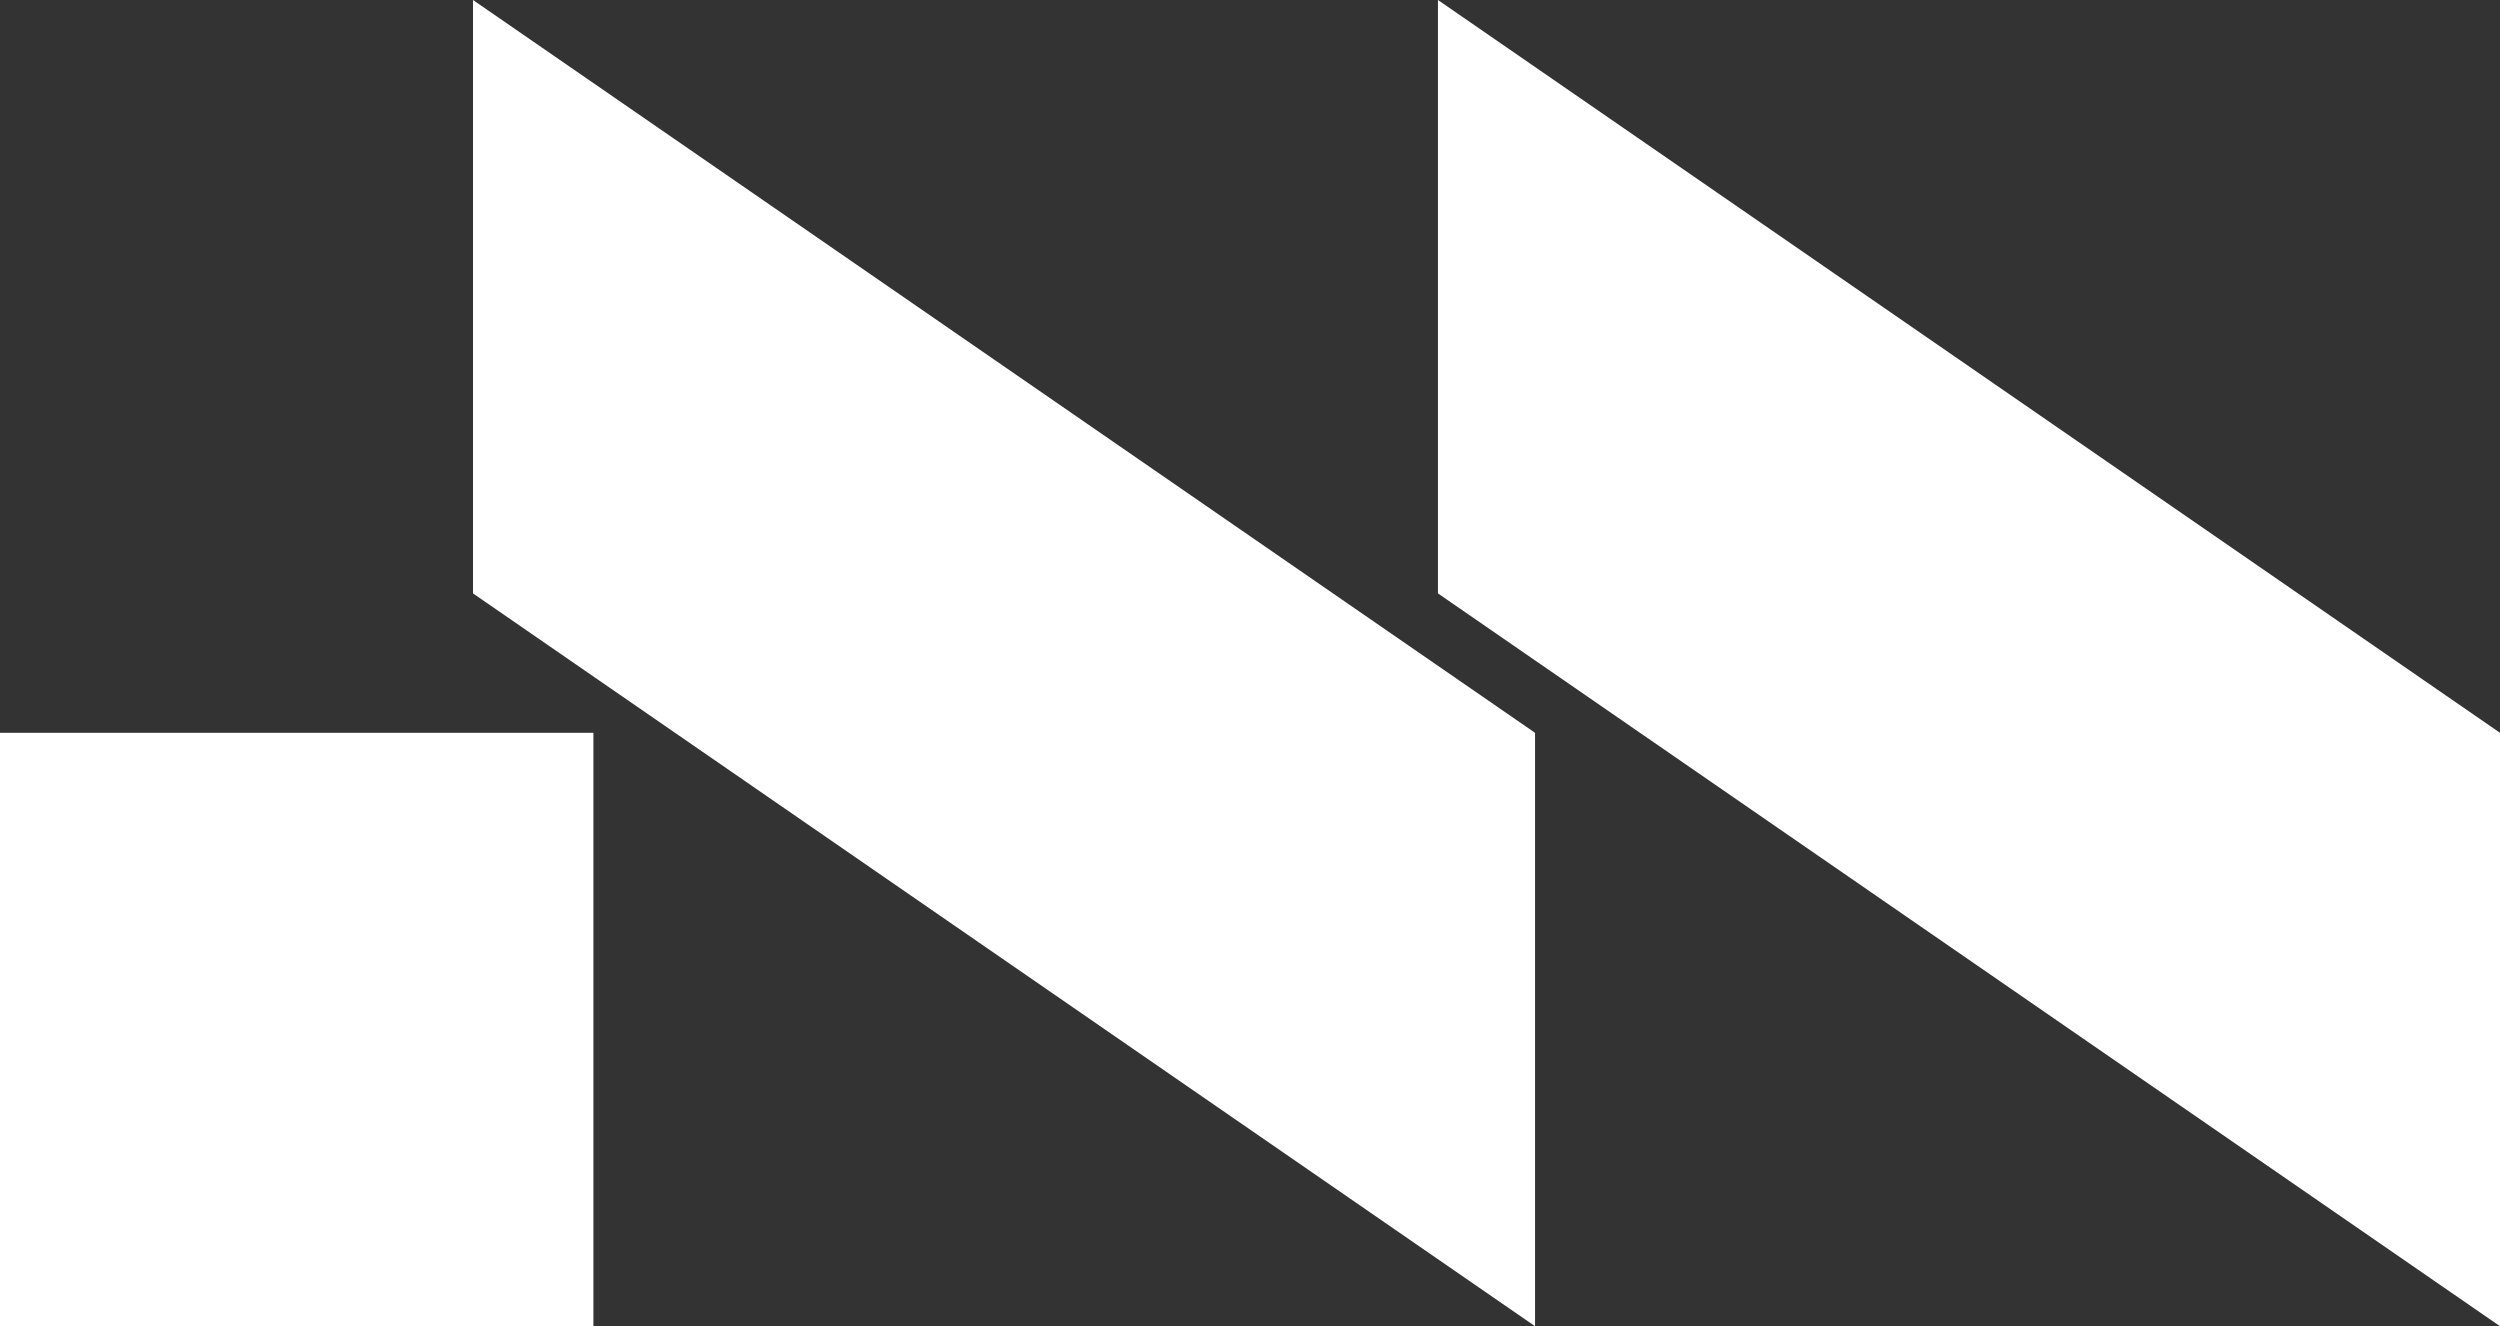
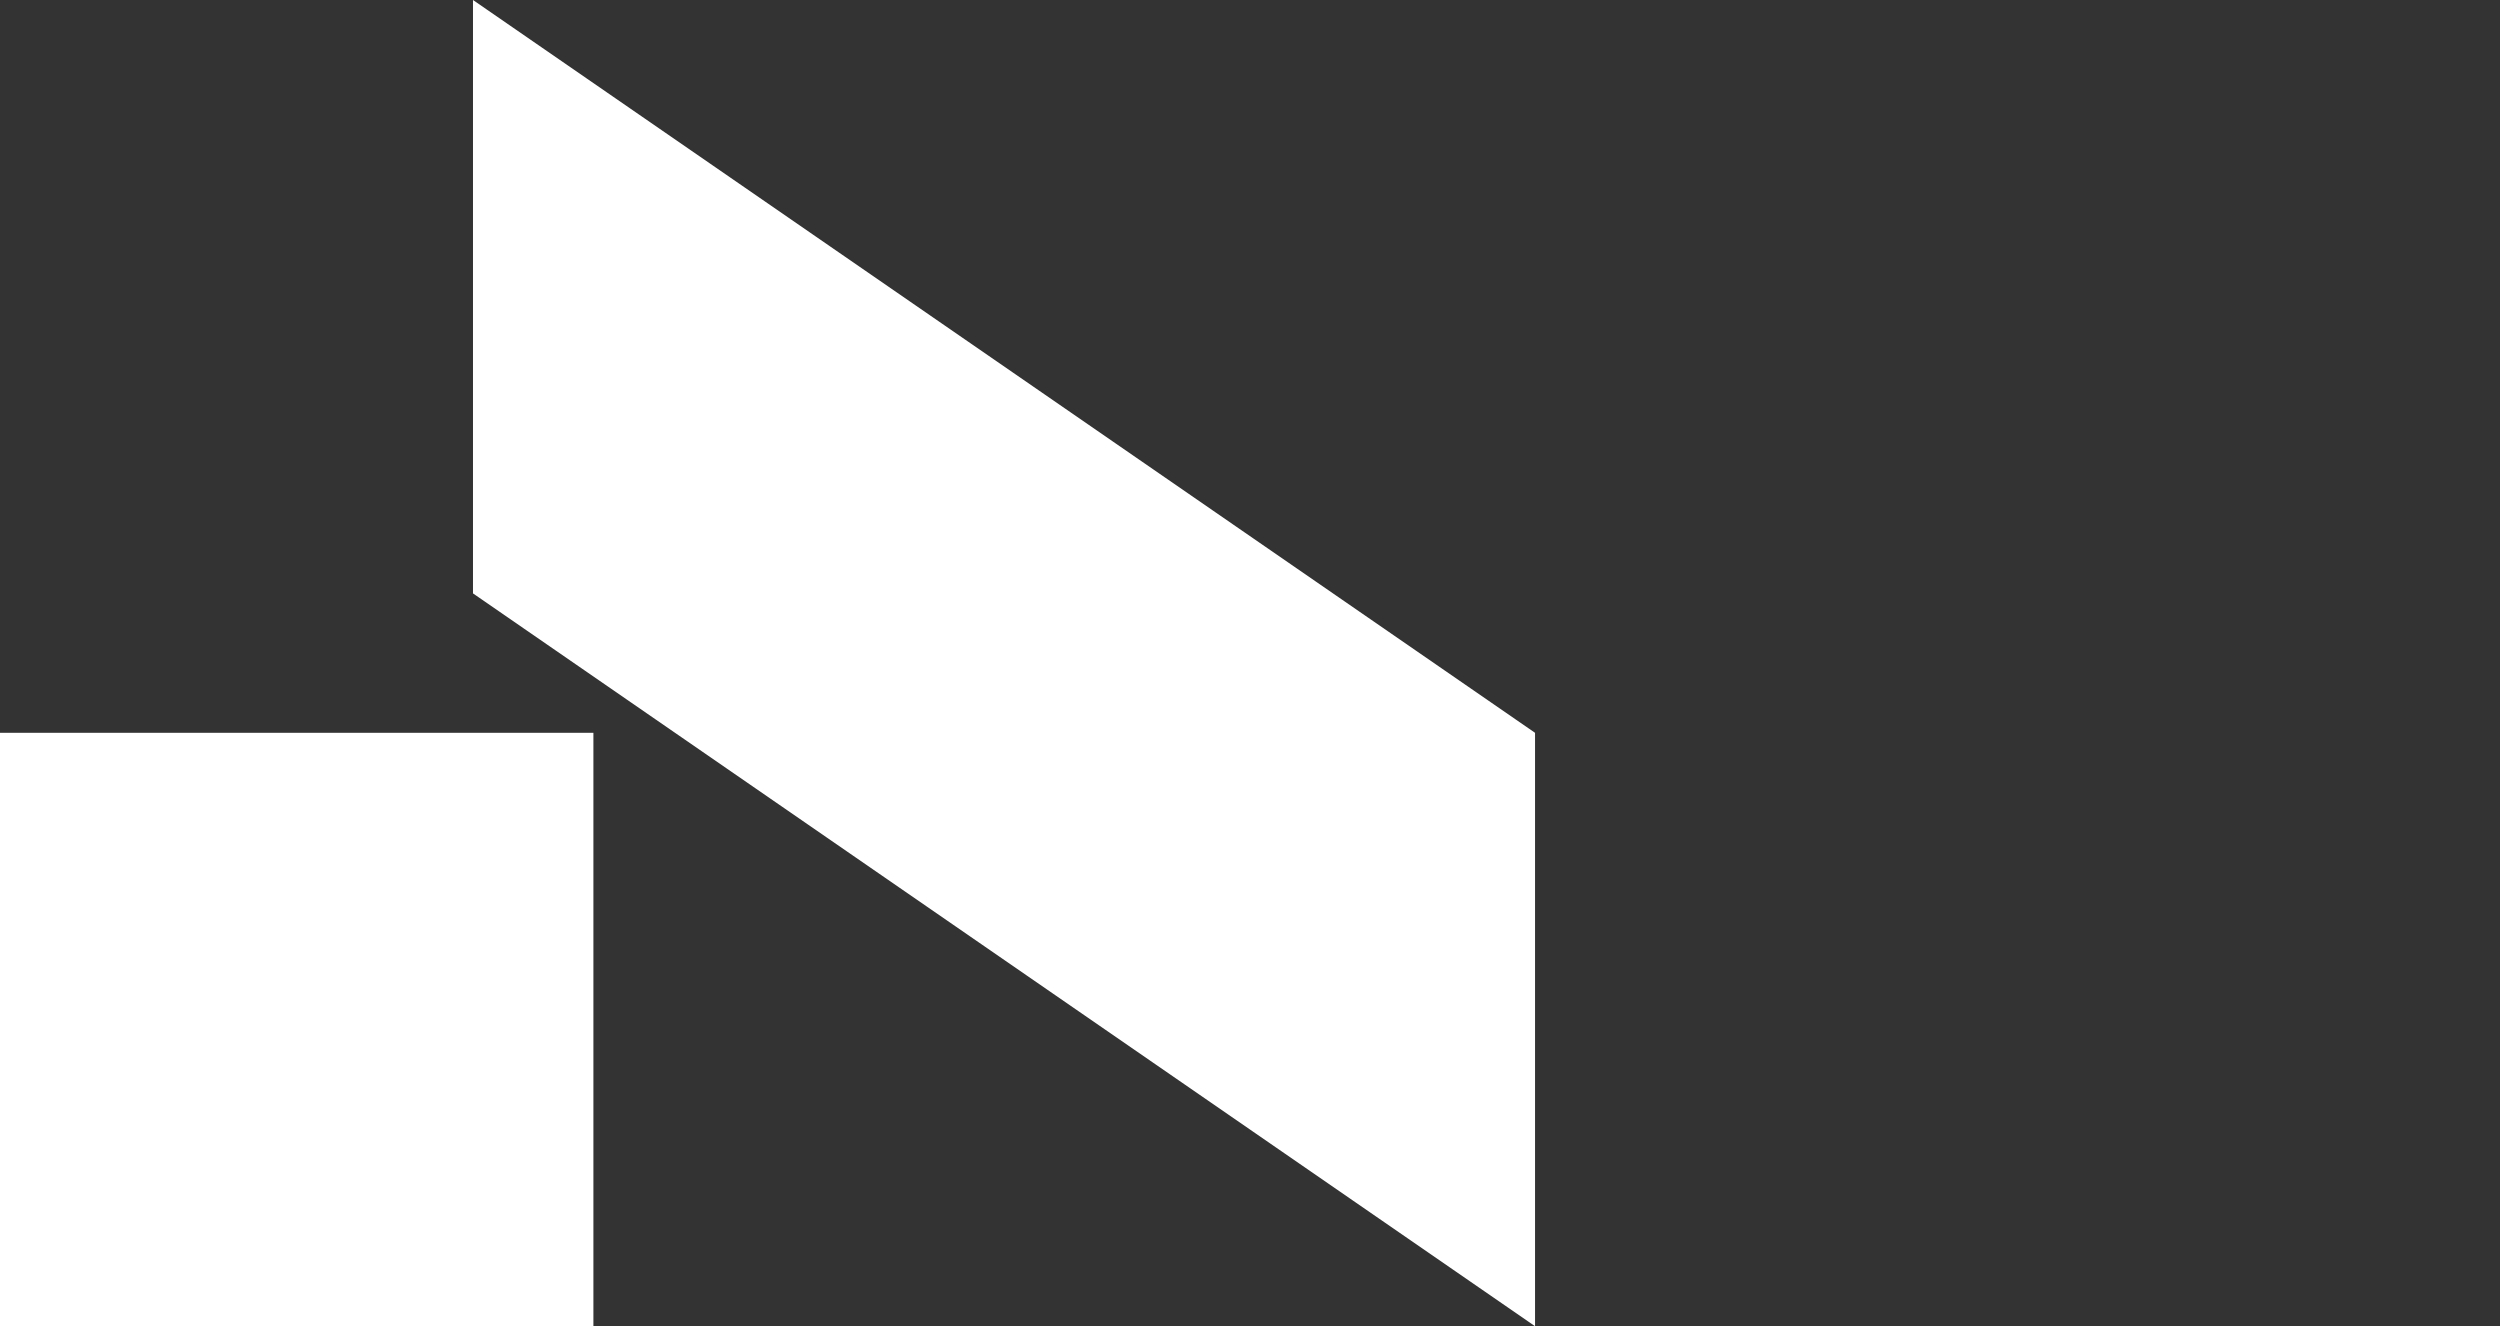
<svg xmlns="http://www.w3.org/2000/svg" id="Layer_2" viewBox="0 0 46.09 24.45">
  <rect x="0" y="0" width="46.09" height="24.45" fill="#333333" stroke="none" />
  <defs>
    <style>.cls-1{fill:#fff;}</style>
  </defs>
  <g id="Layer_1-2">
    <rect class="cls-1" y="13.51" width="10.94" height="10.94" />
    <polygon class="cls-1" points="28.3 24.45 8.72 10.94 8.72 0 28.3 13.51 28.3 24.45" />
-     <polygon class="cls-1" points="46.09 24.45 26.51 10.94 26.51 0 46.09 13.51 46.09 24.45" />
  </g>
</svg>